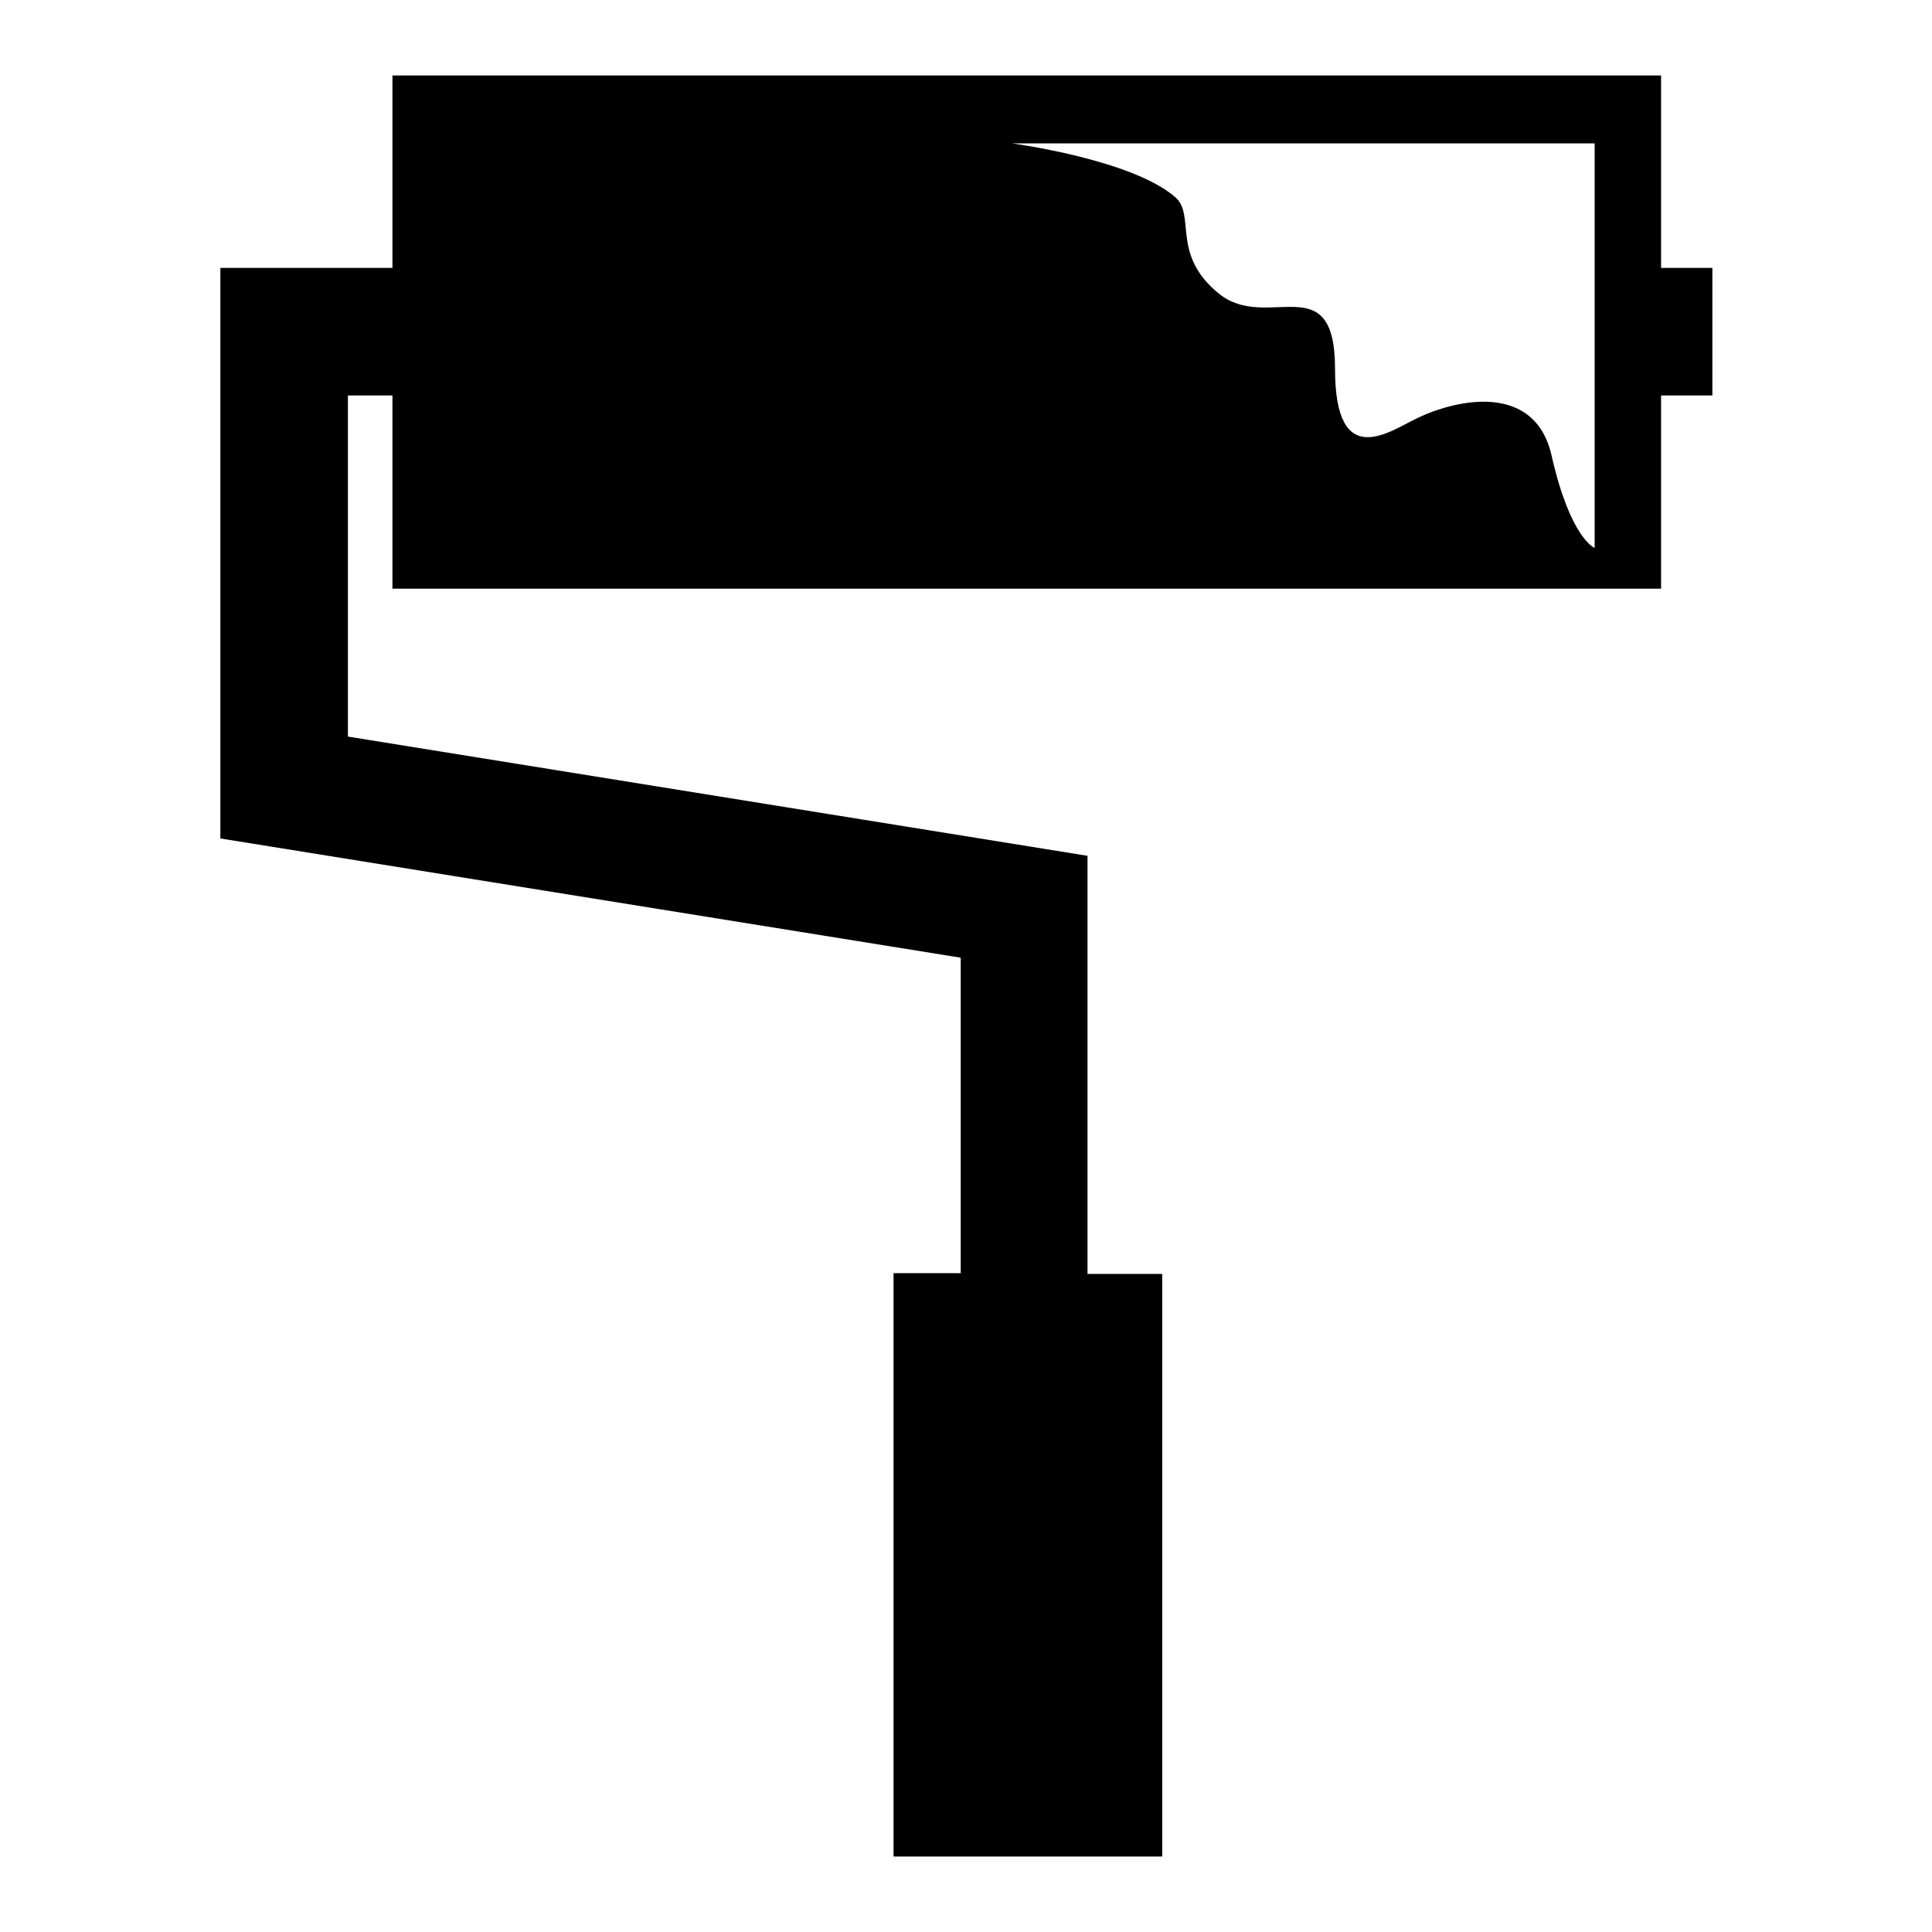
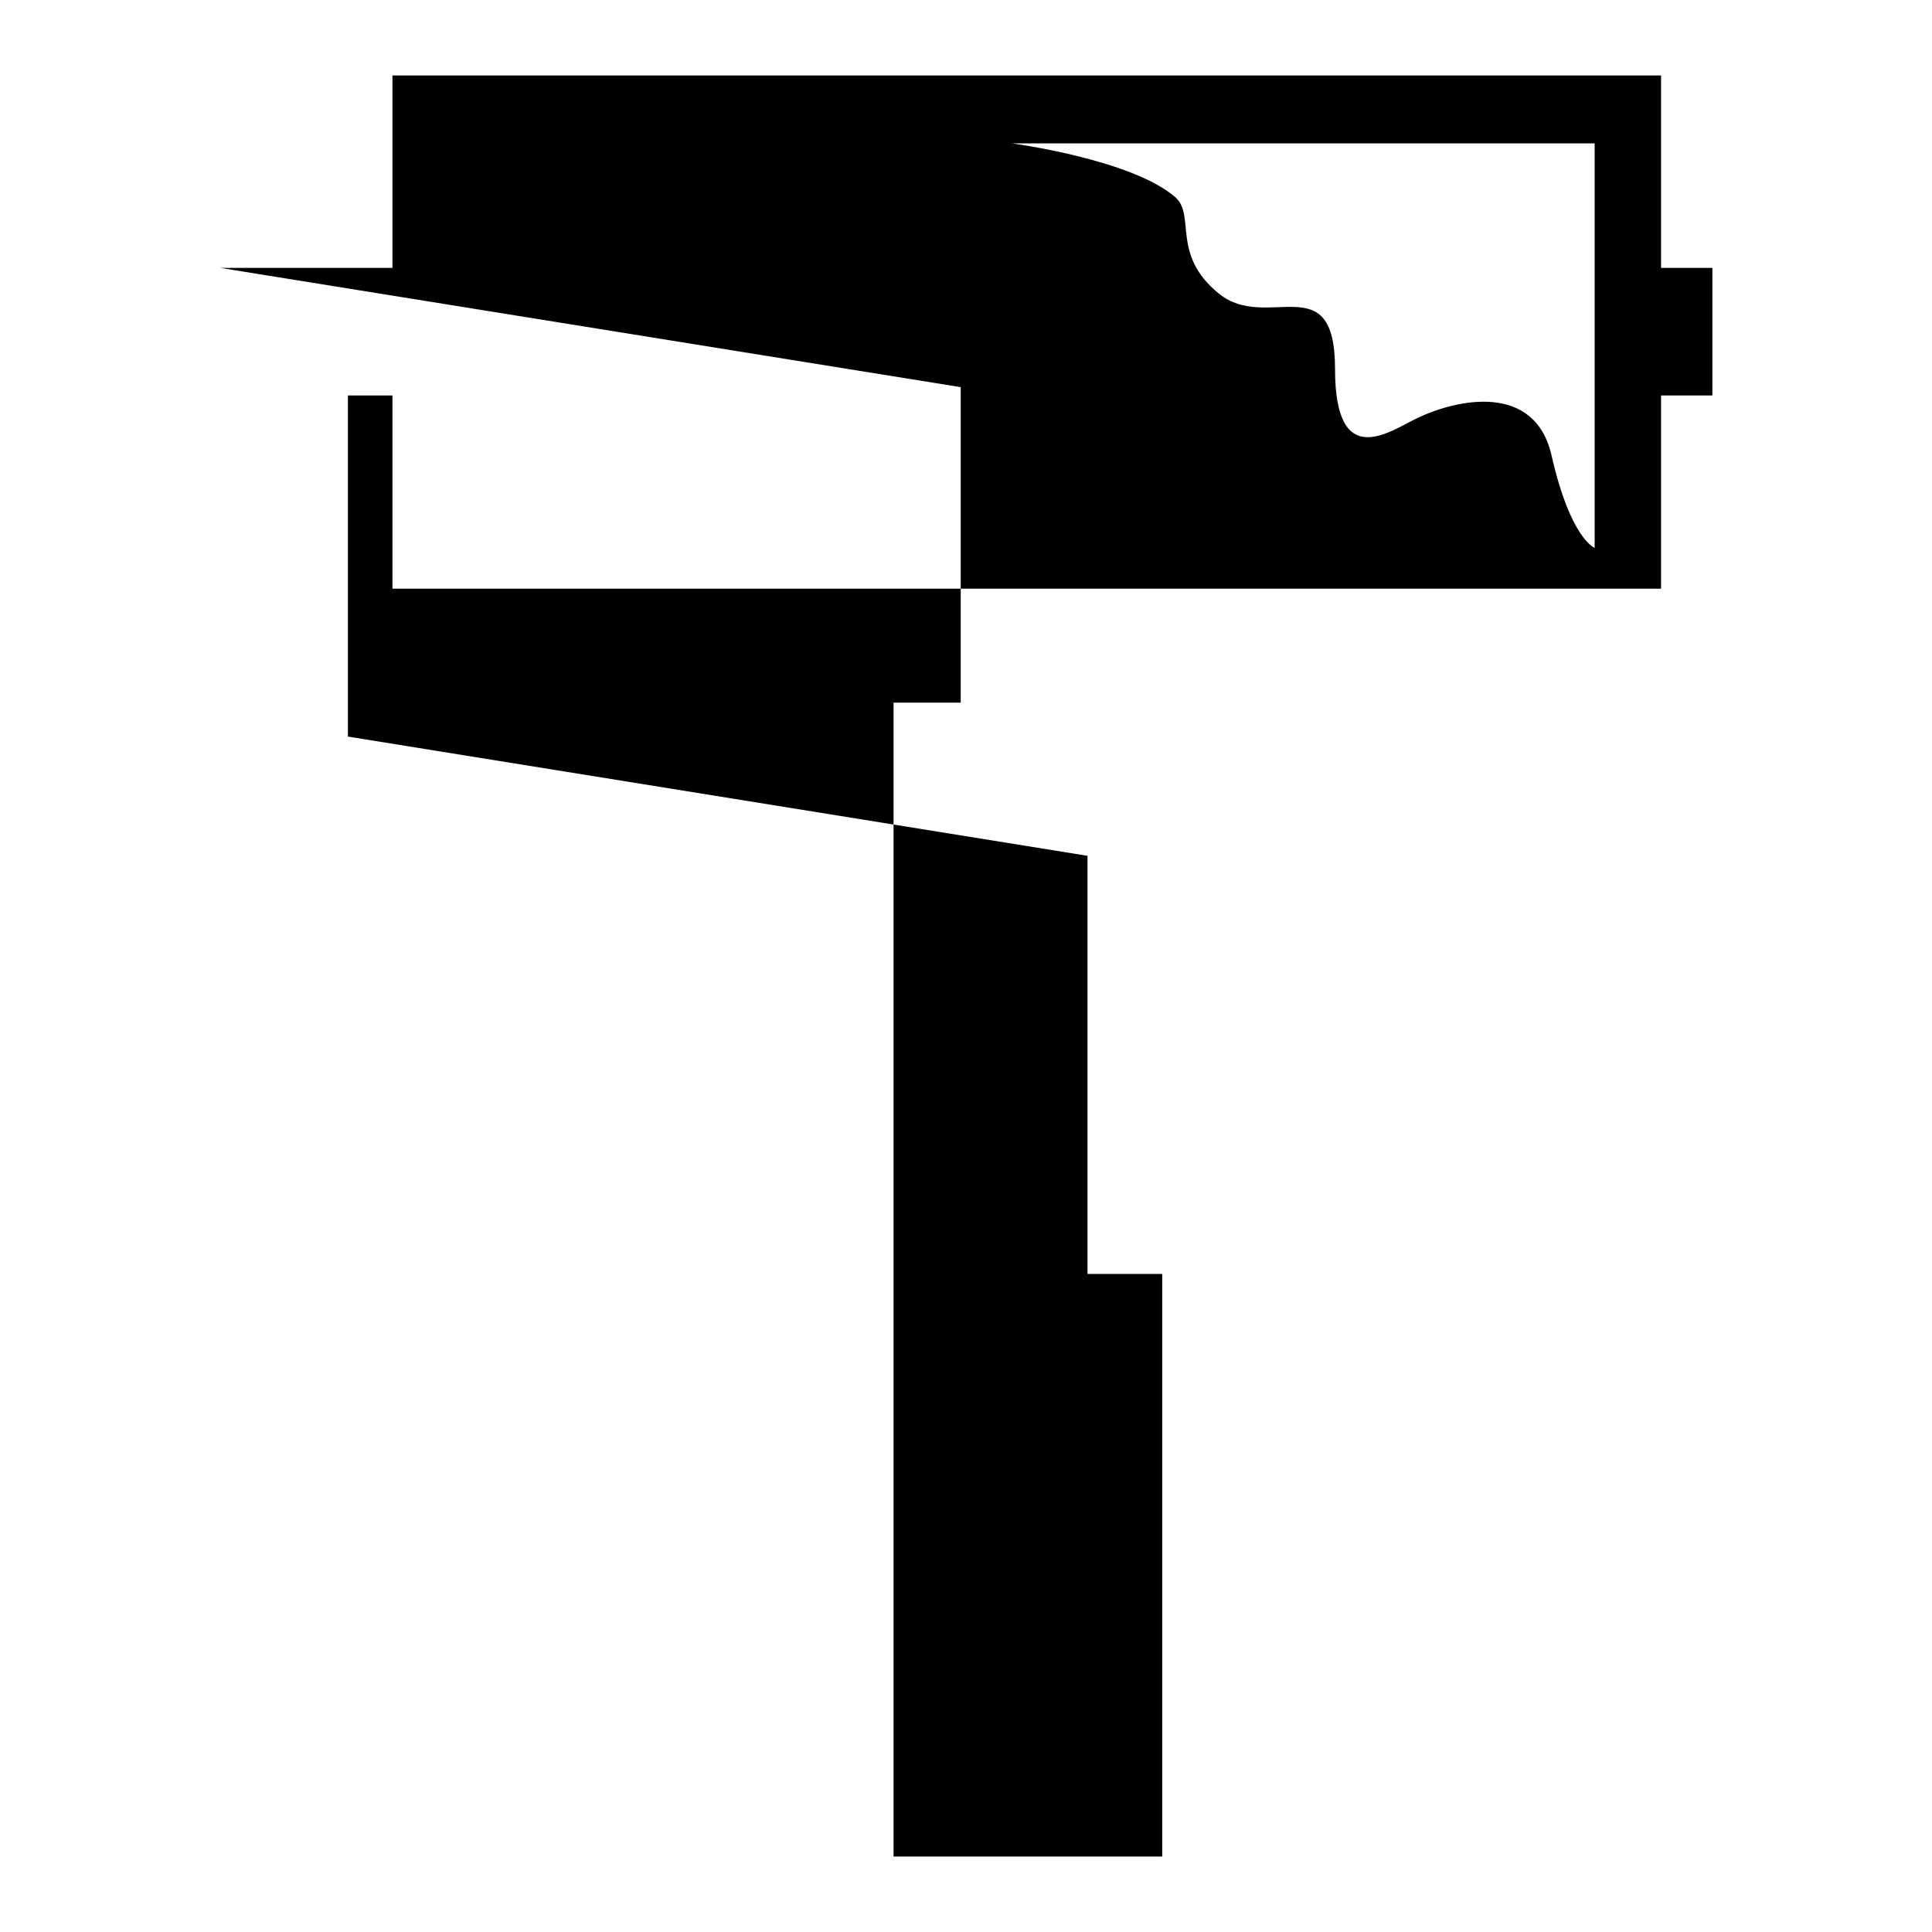
<svg xmlns="http://www.w3.org/2000/svg" version="1.1" x="0px" y="0px" viewBox="0 0 256 256" enable-background="new 0 0 256 256" xml:space="preserve">
  <g>
-     <path fill="#000000" d="M220.1,35.5V10H52v25.5H29.2v75.6l98.1,15.8v41.8h-8.9V246H154v-77.2h-9.9v-55.4L46.1,97.6V52.4H52V78 h168.1V52.4h6.8V35.5H220.1z M211.3,72.6c0,0-3.2-1.2-5.7-12.2c-2.2-9.8-12.6-7.5-17.8-5c-3.6,1.7-10.9,7.2-10.9-6.5 c0-13.8-9-4.8-15.4-10c-6.4-5.2-3-10.4-5.8-12.8c-5.8-5-21.6-7.1-21.6-7.1h77.2V72.6z" />
+     <path fill="#000000" d="M220.1,35.5V10H52v25.5H29.2l98.1,15.8v41.8h-8.9V246H154v-77.2h-9.9v-55.4L46.1,97.6V52.4H52V78 h168.1V52.4h6.8V35.5H220.1z M211.3,72.6c0,0-3.2-1.2-5.7-12.2c-2.2-9.8-12.6-7.5-17.8-5c-3.6,1.7-10.9,7.2-10.9-6.5 c0-13.8-9-4.8-15.4-10c-6.4-5.2-3-10.4-5.8-12.8c-5.8-5-21.6-7.1-21.6-7.1h77.2V72.6z" />
  </g>
</svg>